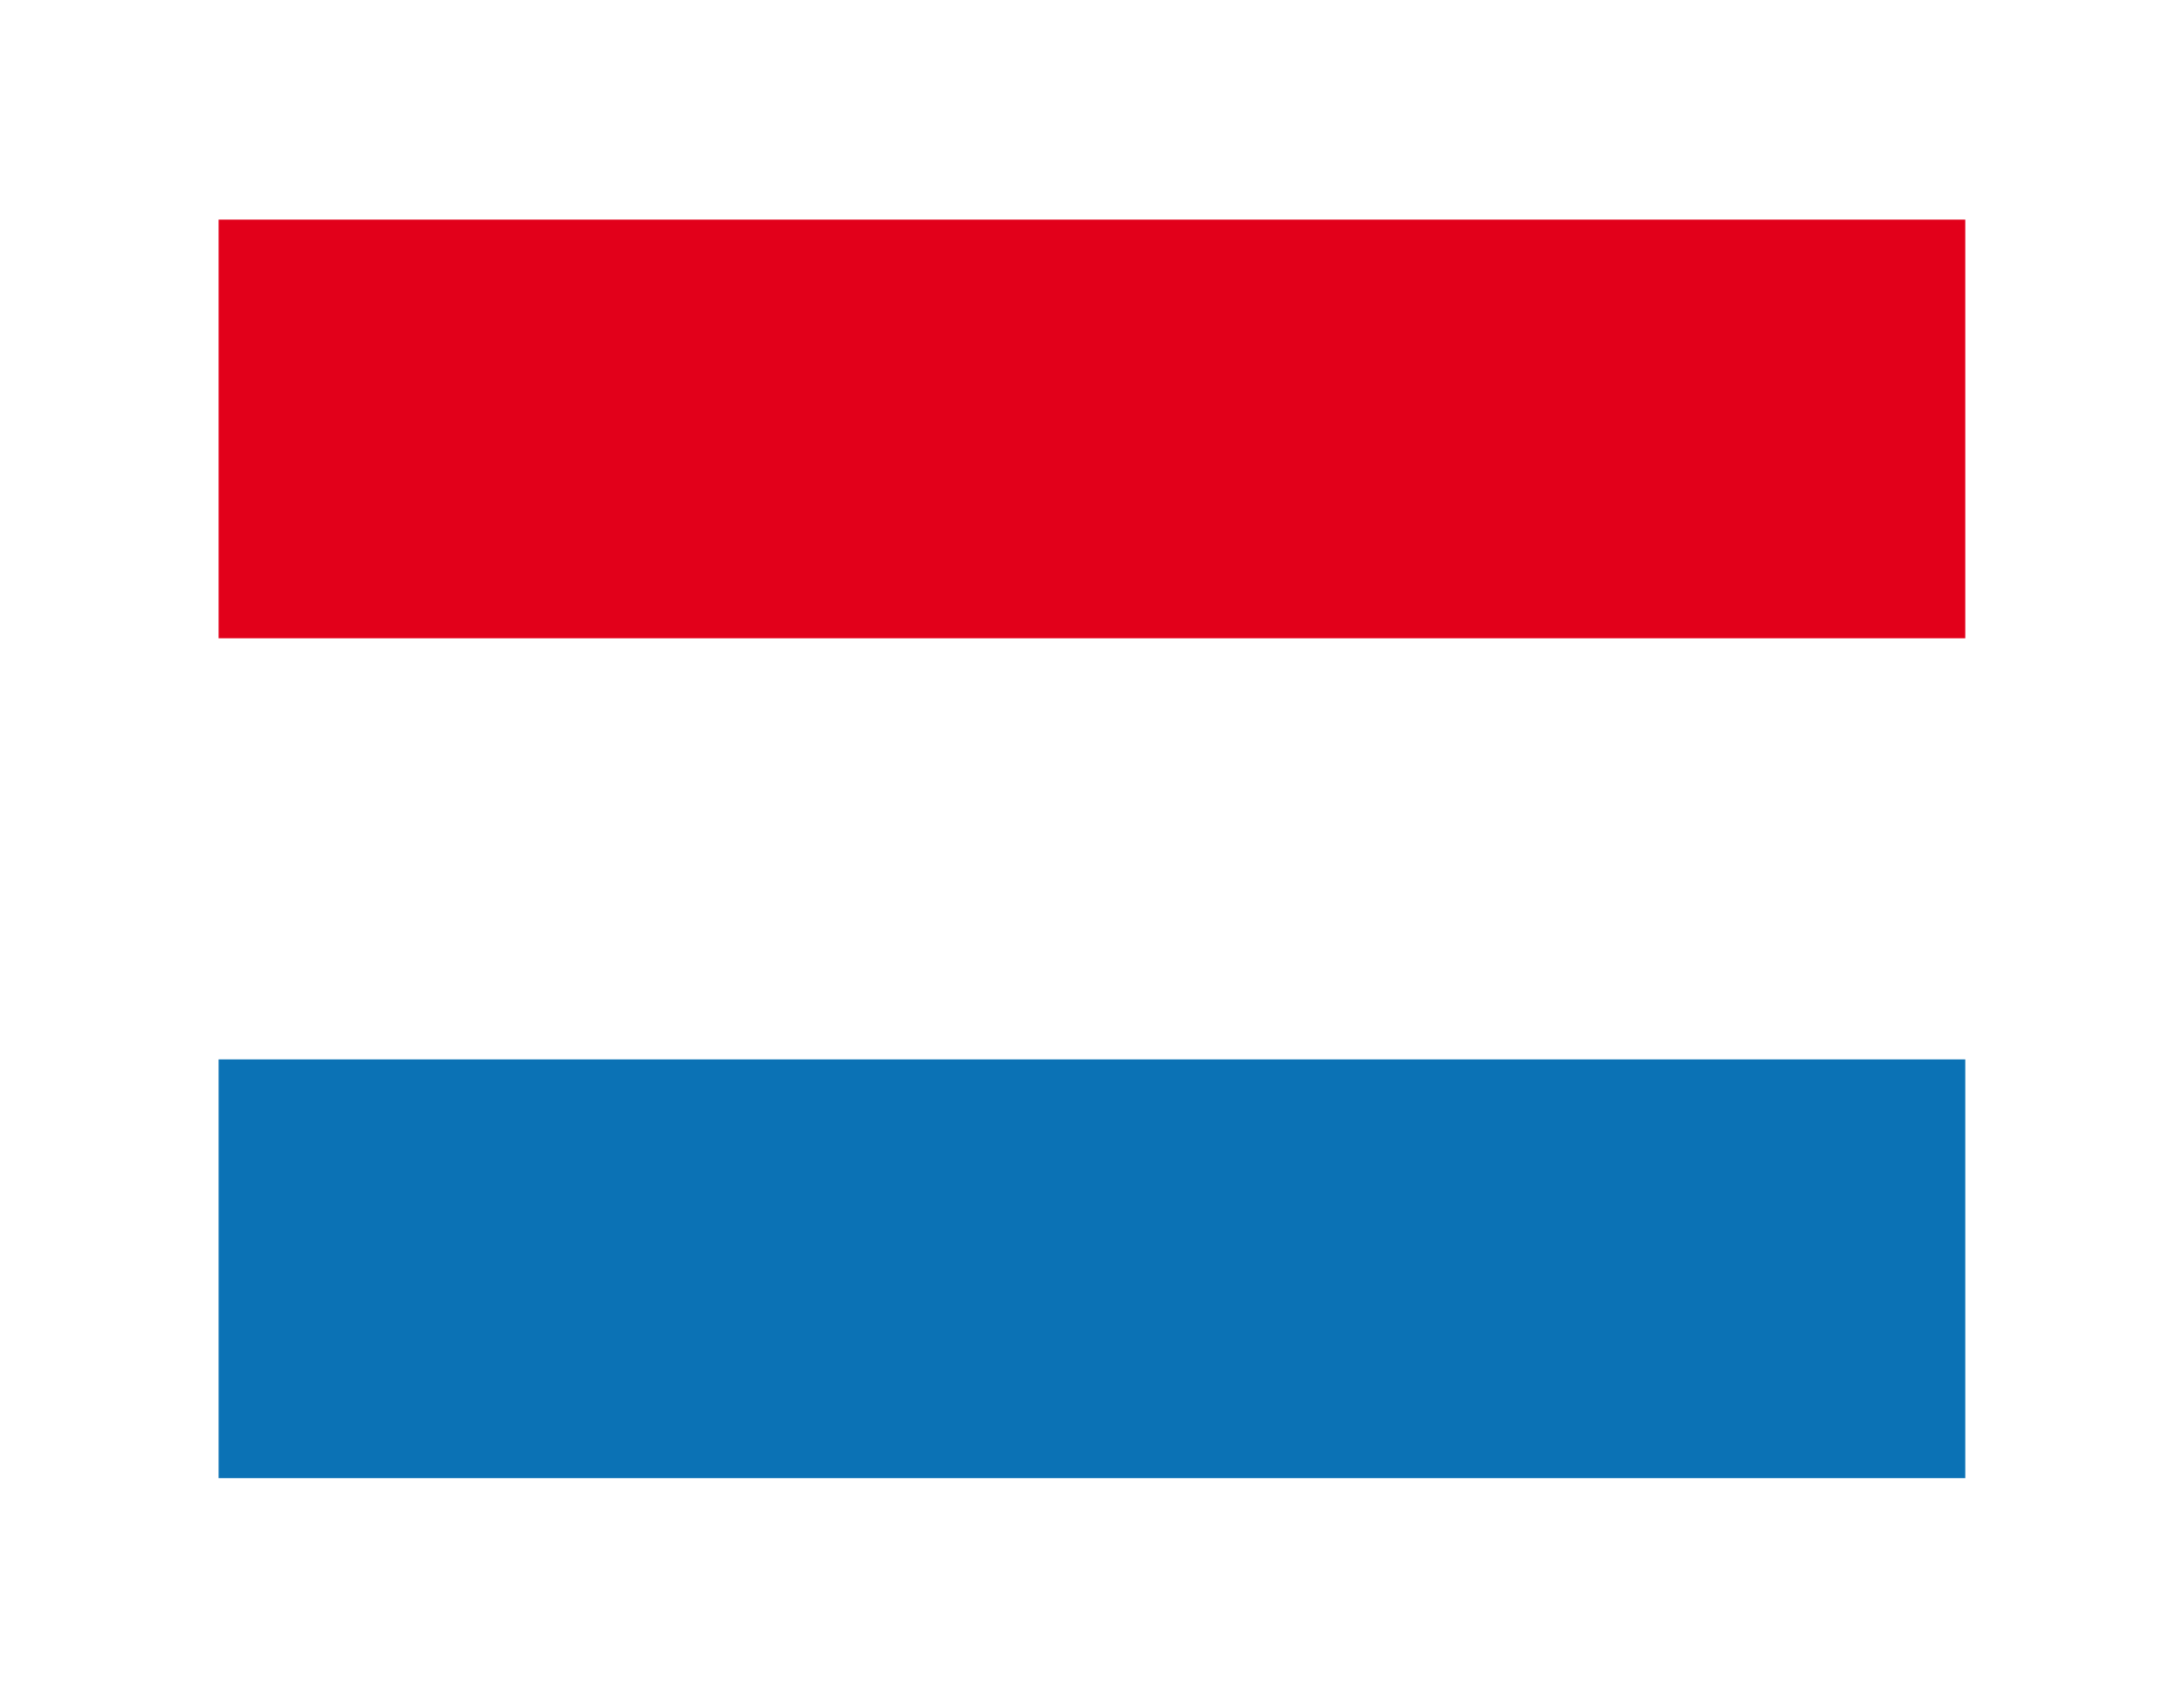
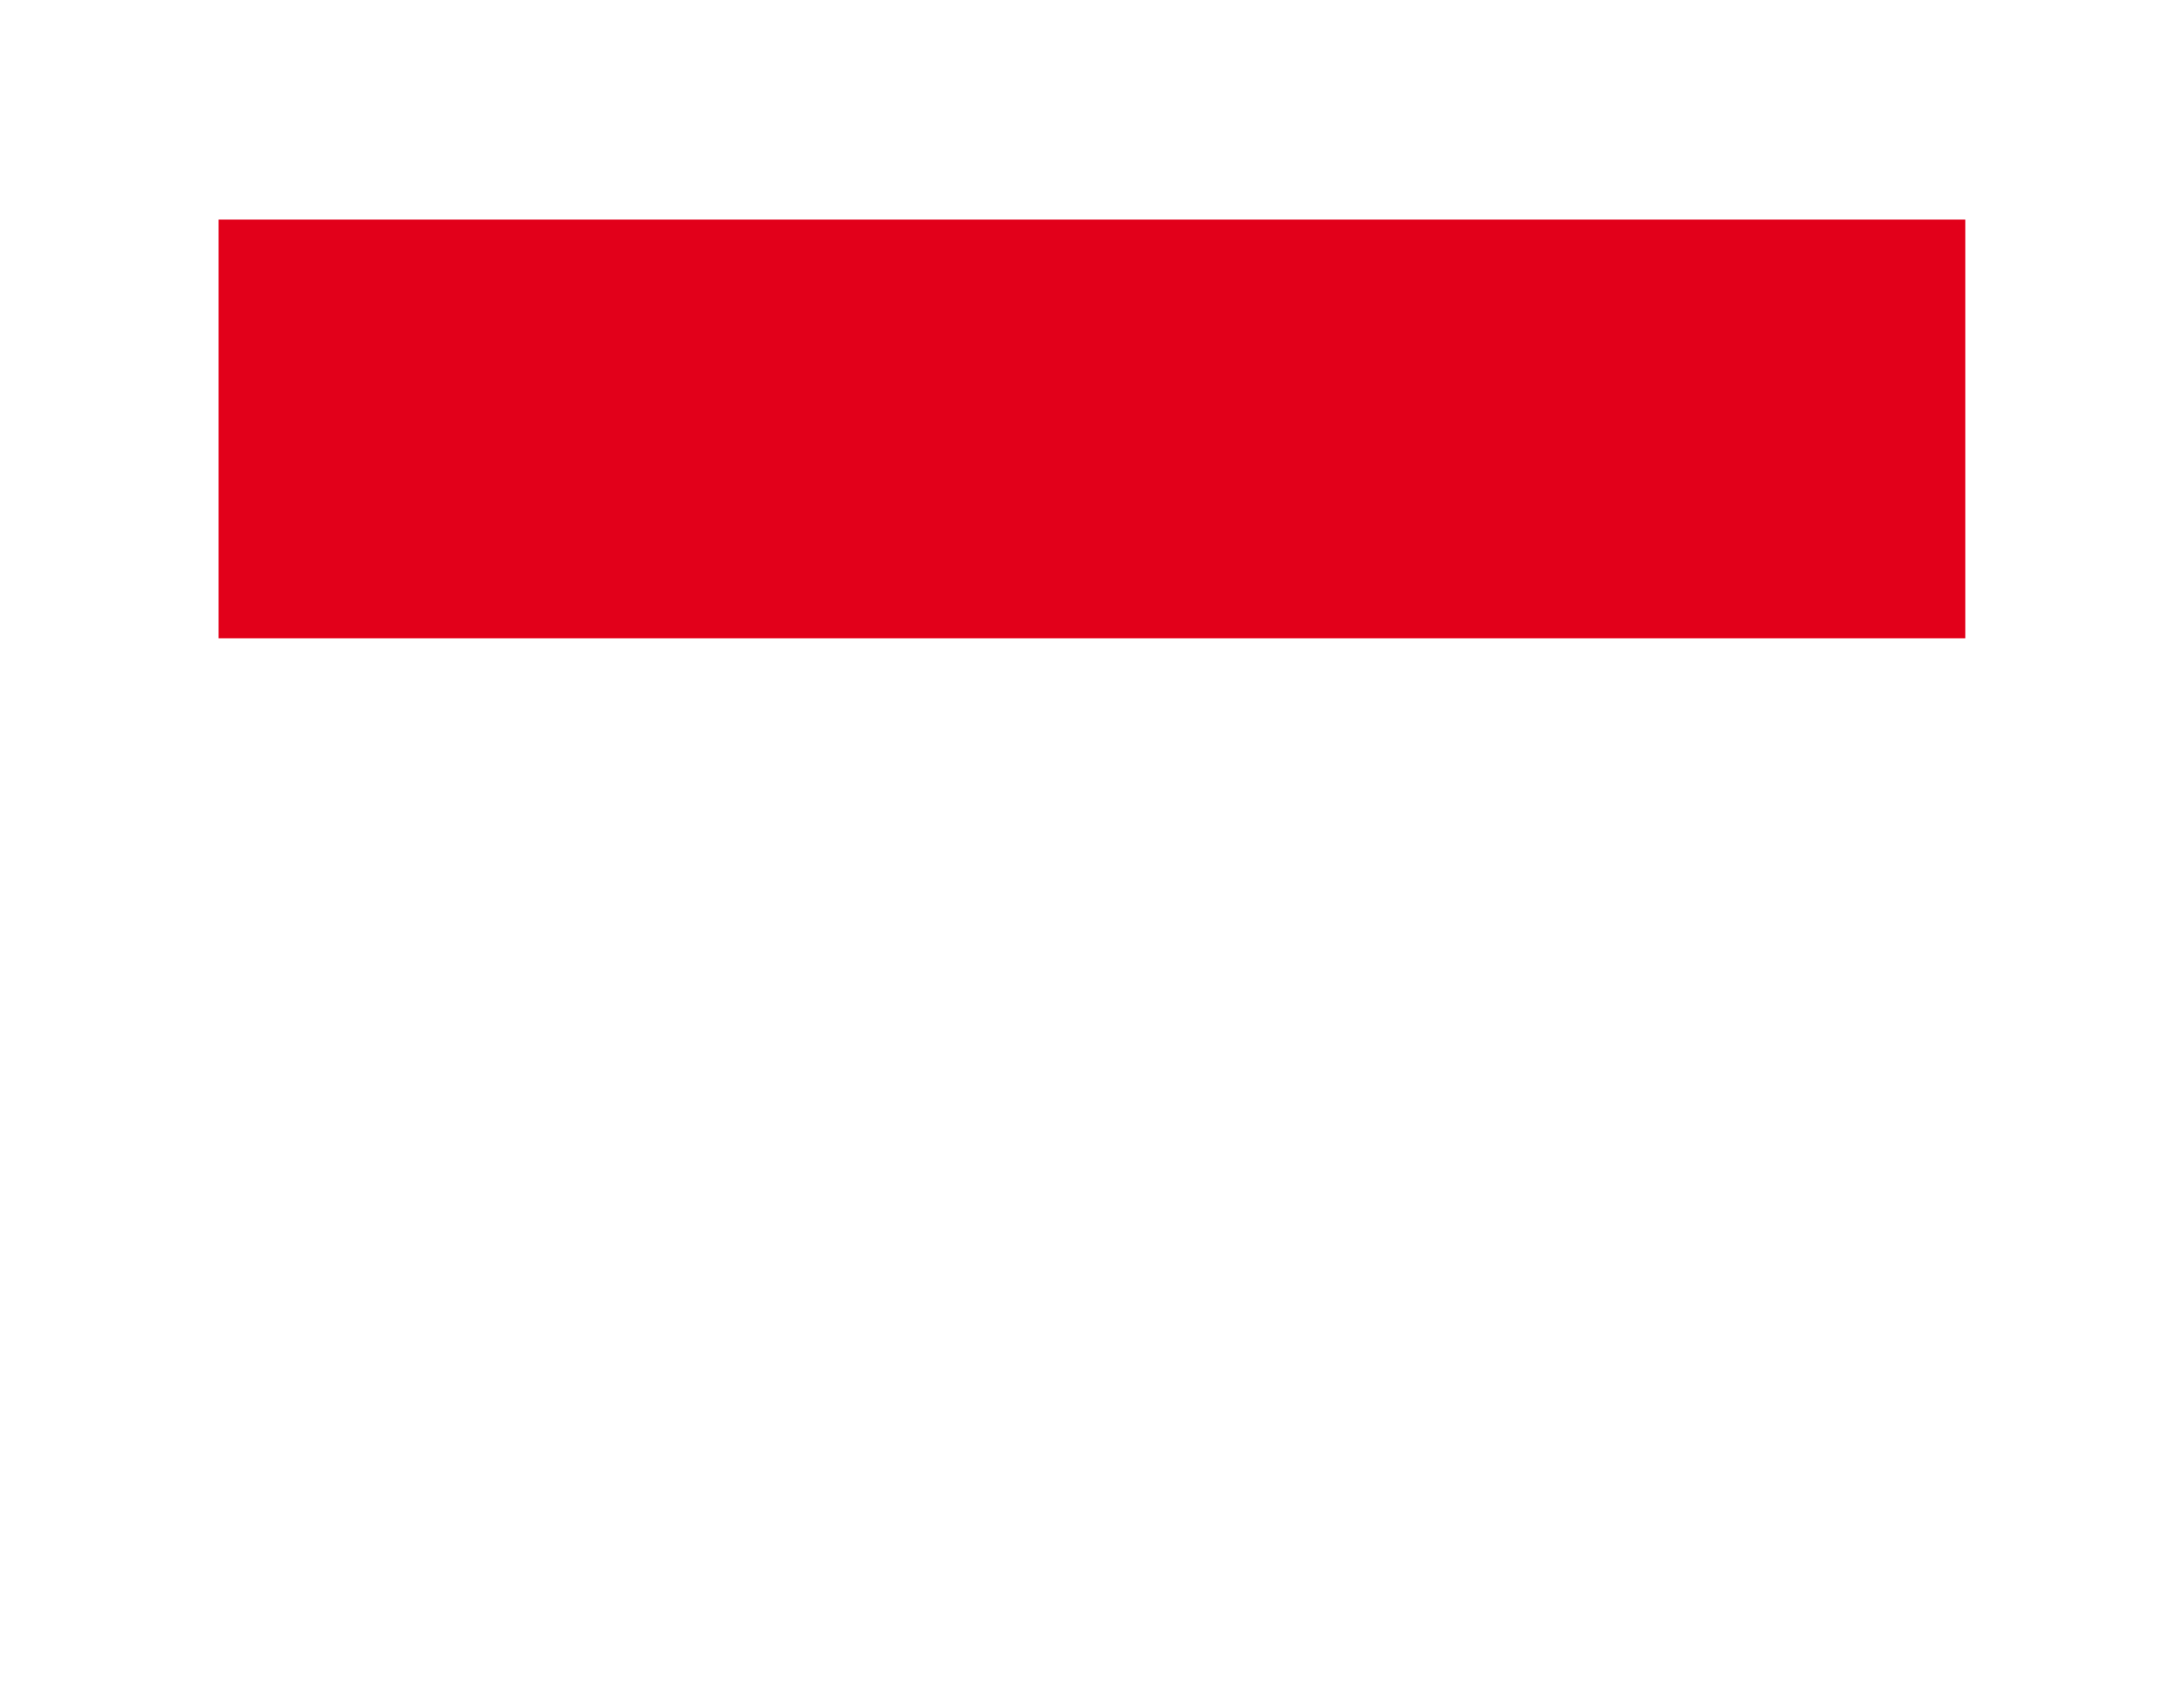
<svg xmlns="http://www.w3.org/2000/svg" version="1.1" id="Layer_1" x="0px" y="0px" width="40.012px" height="31.156px" viewBox="0 0 40.012 31.156" enable-background="new 0 0 40.012 31.156" xml:space="preserve">
  <rect x="0" fill="#FFFFFF" width="40.013" height="31.157" />
-   <rect x="4.005" y="19.408" fill="#0B72B5" width="32" height="7.67" />
  <rect x="4.005" y="4.023" fill="#E2001A" width="32" height="7.67" />
</svg>